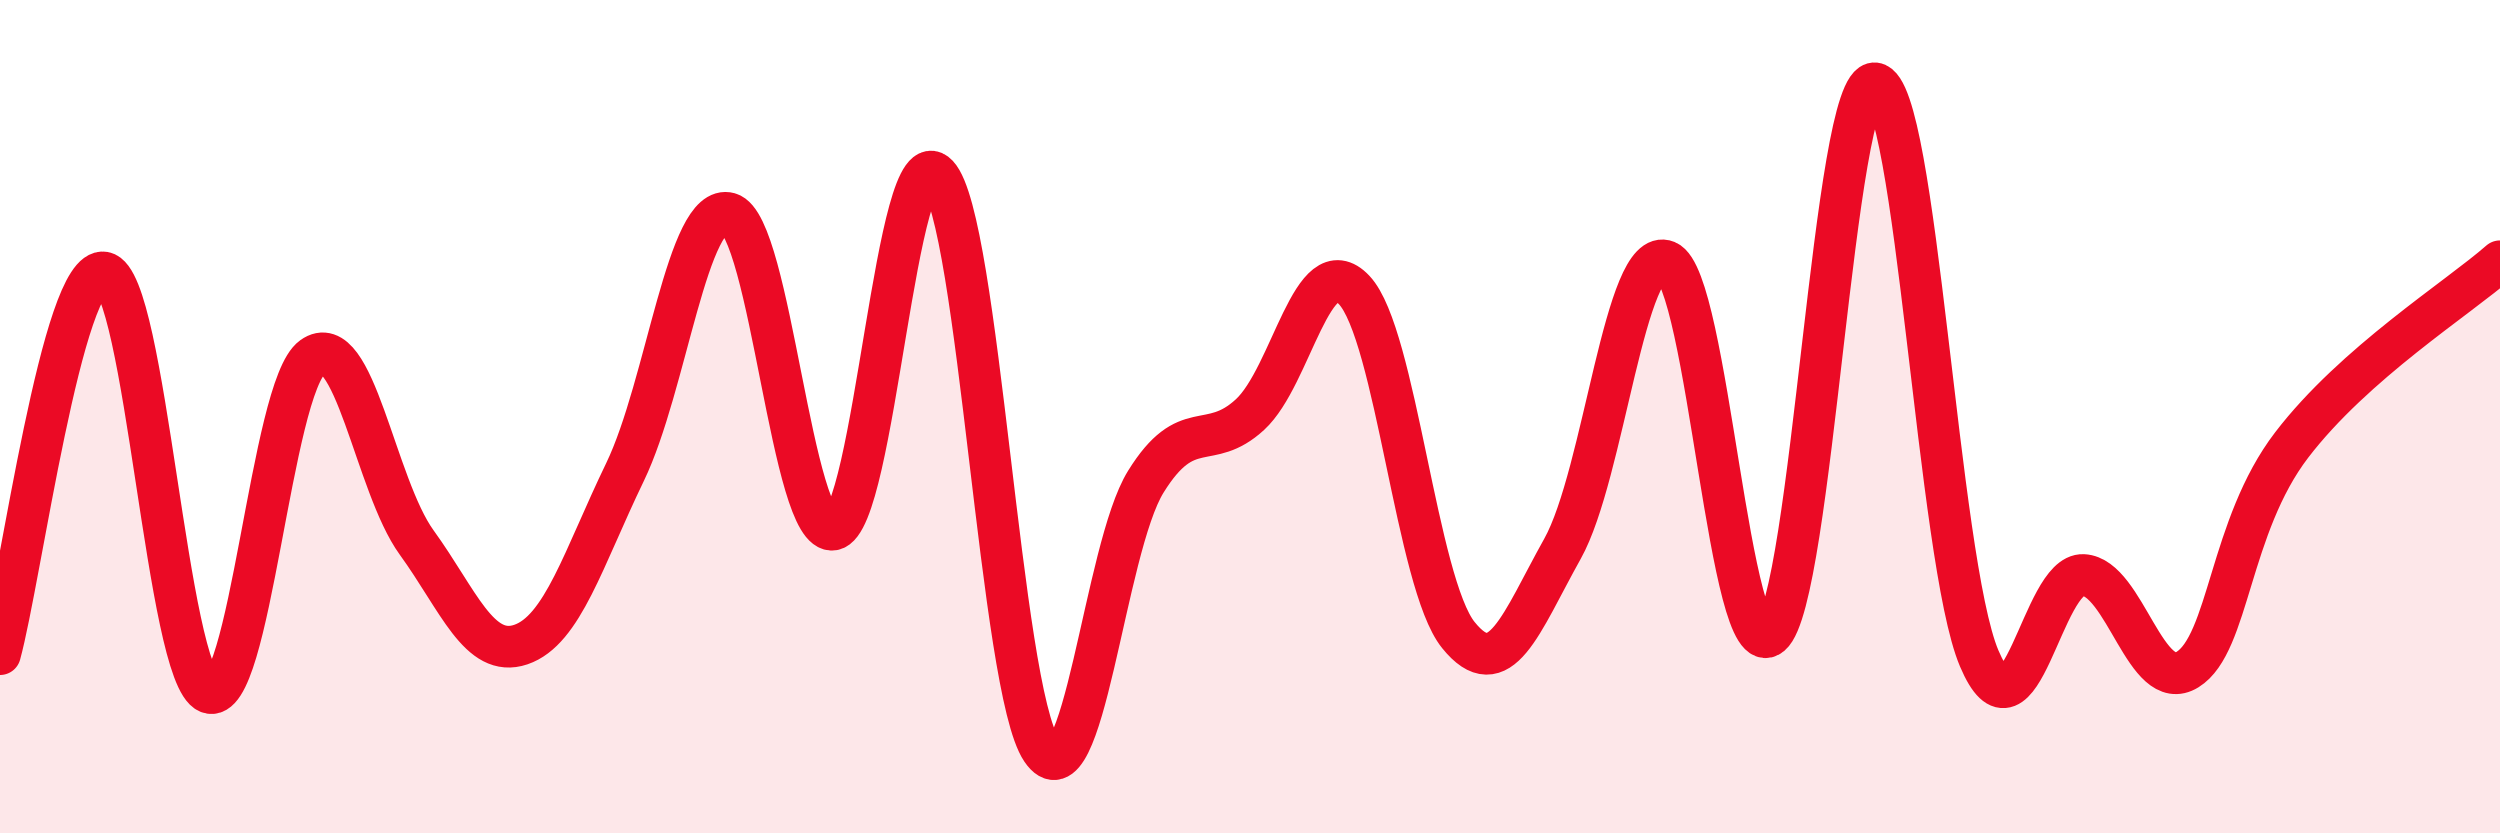
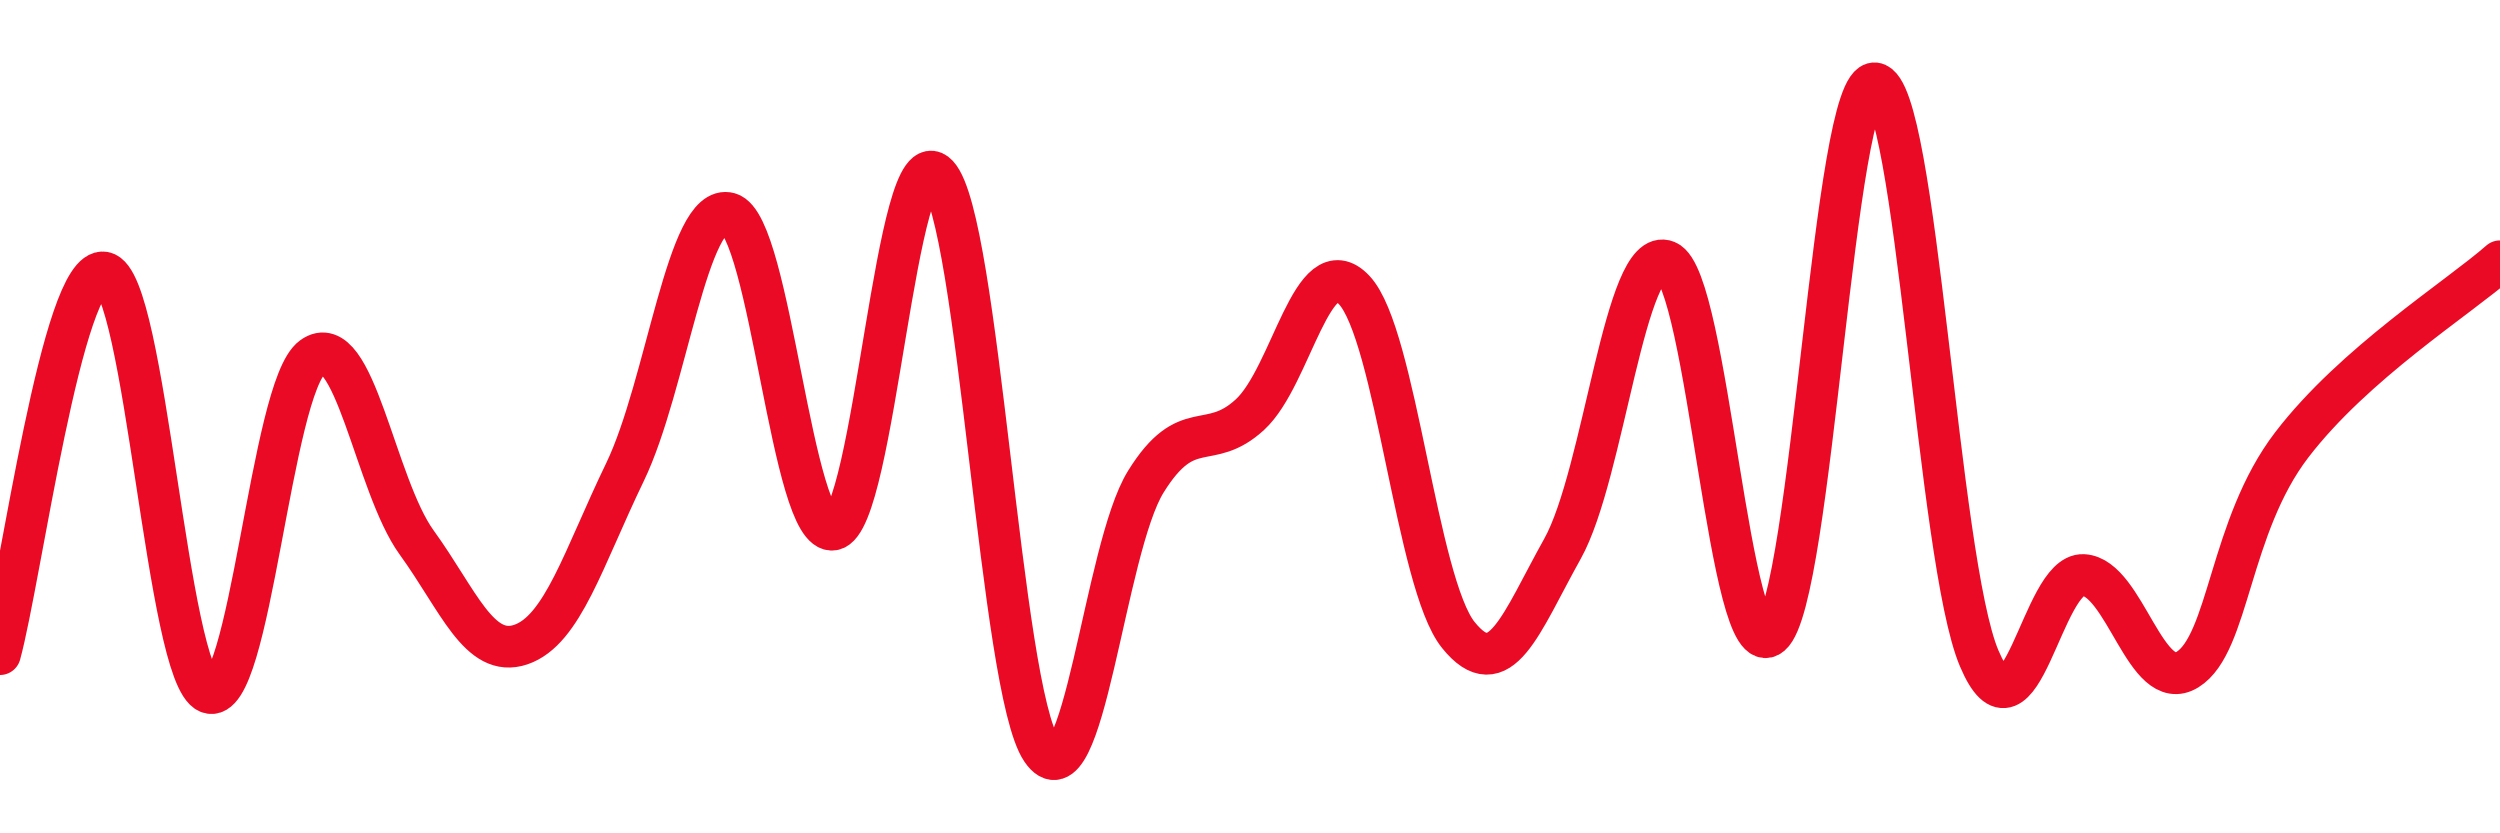
<svg xmlns="http://www.w3.org/2000/svg" width="60" height="20" viewBox="0 0 60 20">
-   <path d="M 0,15.7 C 0.5,13.87 1.5,6.36 2.5,6.54 C 3.5,6.72 4,16.21 5,16.62 C 6,17.03 6.5,9.29 7.5,8.57 C 8.5,7.85 9,11.64 10,13.02 C 11,14.4 11.5,15.81 12.5,15.47 C 13.5,15.13 14,13.4 15,11.33 C 16,9.26 16.5,4.84 17.5,5.12 C 18.5,5.4 19,12.89 20,12.71 C 21,12.53 21.5,3.14 22.5,4.2 C 23.5,5.26 24,16.53 25,18 C 26,19.47 26.5,13.17 27.5,11.56 C 28.5,9.95 29,10.87 30,9.95 C 31,9.03 31.5,5.9 32.5,6.96 C 33.5,8.02 34,14 35,15.24 C 36,16.48 36.5,14.96 37.5,13.17 C 38.5,11.38 39,5.86 40,6.27 C 41,6.68 41.5,16.09 42.5,15.24 C 43.5,14.39 44,1.89 45,2 C 46,2.11 46.5,13.44 47.5,15.8 C 48.5,18.16 49,13.75 50,13.8 C 51,13.85 51.5,16.69 52.5,16.07 C 53.5,15.45 53.5,12.64 55,10.68 C 56.5,8.72 59,7.15 60,6.27L60 20L0 20Z" fill="#EB0A25" opacity="0.1" stroke-linecap="round" stroke-linejoin="round" />
  <path d="M 0,15.7 C 0.5,13.87 1.5,6.36 2.5,6.54 C 3.5,6.72 4,16.21 5,16.62 C 6,17.03 6.5,9.29 7.5,8.57 C 8.5,7.85 9,11.64 10,13.02 C 11,14.4 11.5,15.81 12.5,15.47 C 13.5,15.13 14,13.4 15,11.33 C 16,9.26 16.5,4.84 17.5,5.12 C 18.5,5.4 19,12.89 20,12.71 C 21,12.53 21.5,3.14 22.5,4.2 C 23.5,5.26 24,16.53 25,18 C 26,19.47 26.5,13.17 27.5,11.56 C 28.5,9.95 29,10.87 30,9.95 C 31,9.03 31.5,5.9 32.5,6.96 C 33.5,8.02 34,14 35,15.24 C 36,16.48 36.5,14.96 37.5,13.17 C 38.5,11.38 39,5.86 40,6.27 C 41,6.68 41.5,16.09 42.5,15.24 C 43.5,14.39 44,1.89 45,2 C 46,2.11 46.5,13.44 47.5,15.8 C 48.5,18.16 49,13.75 50,13.8 C 51,13.85 51.5,16.69 52.5,16.07 C 53.5,15.45 53.5,12.64 55,10.68 C 56.5,8.72 59,7.15 60,6.27" stroke="#EB0A25" stroke-width="1" fill="none" stroke-linecap="round" stroke-linejoin="round" />
</svg>